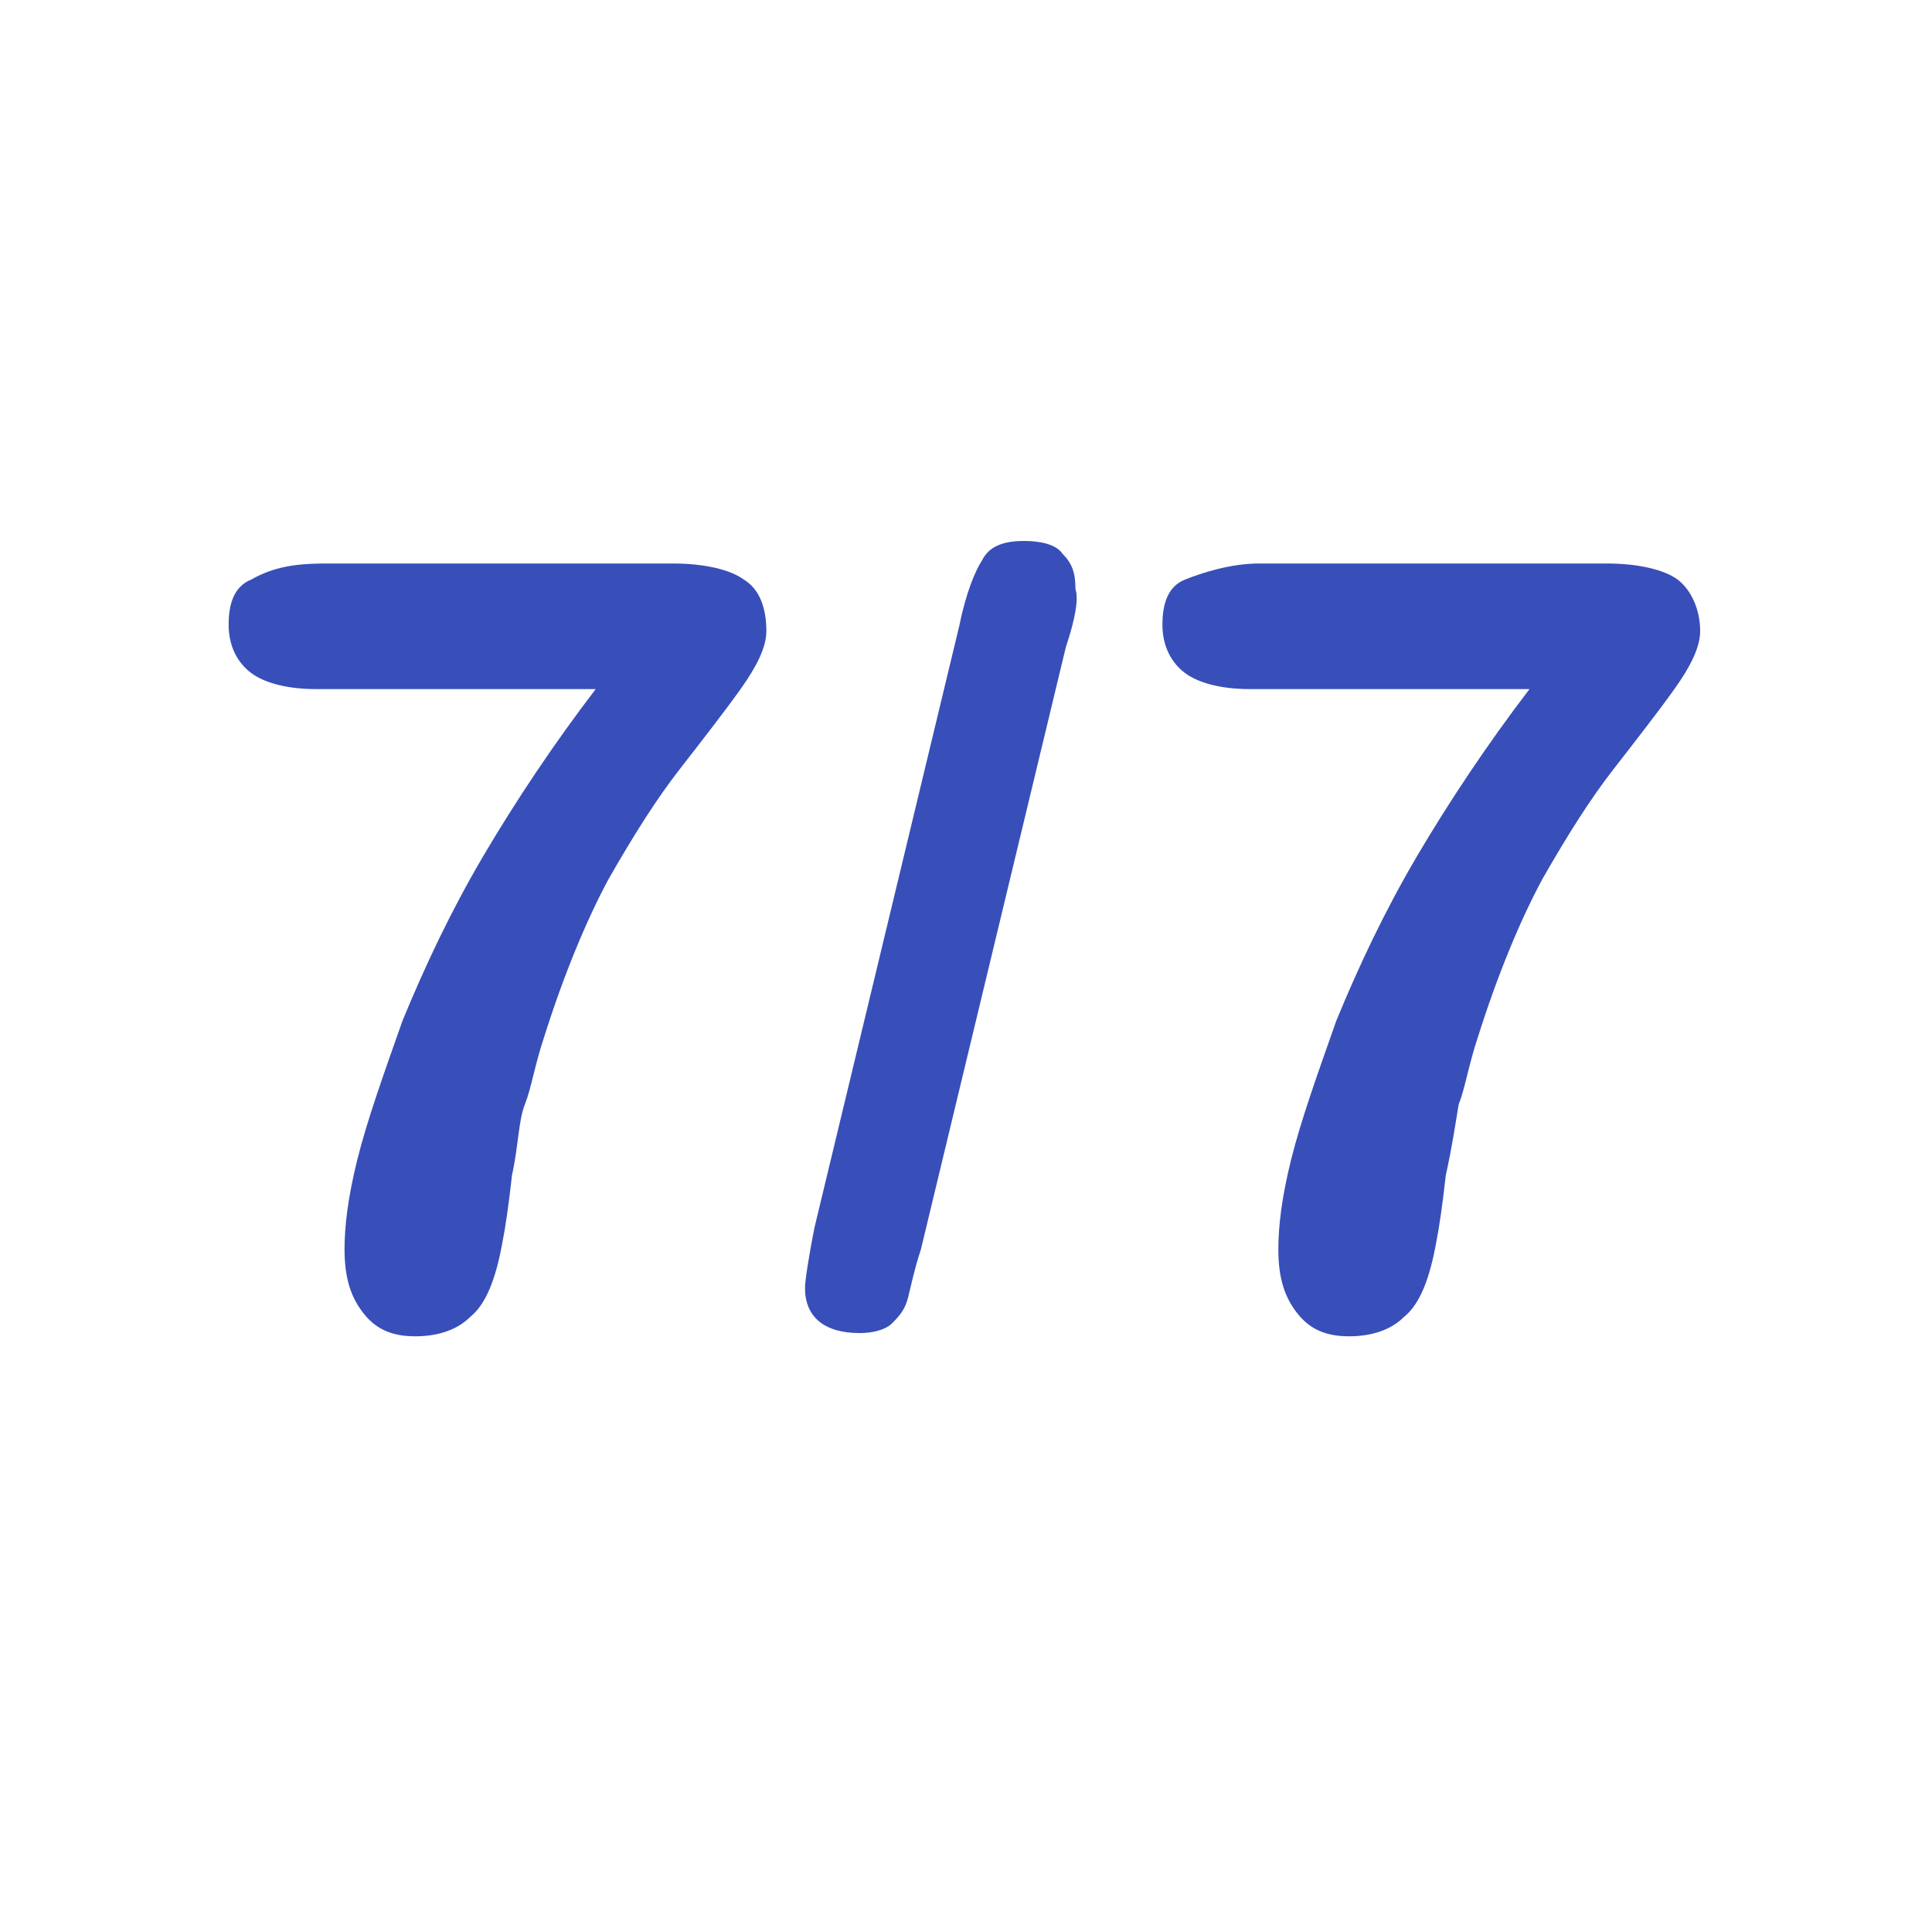
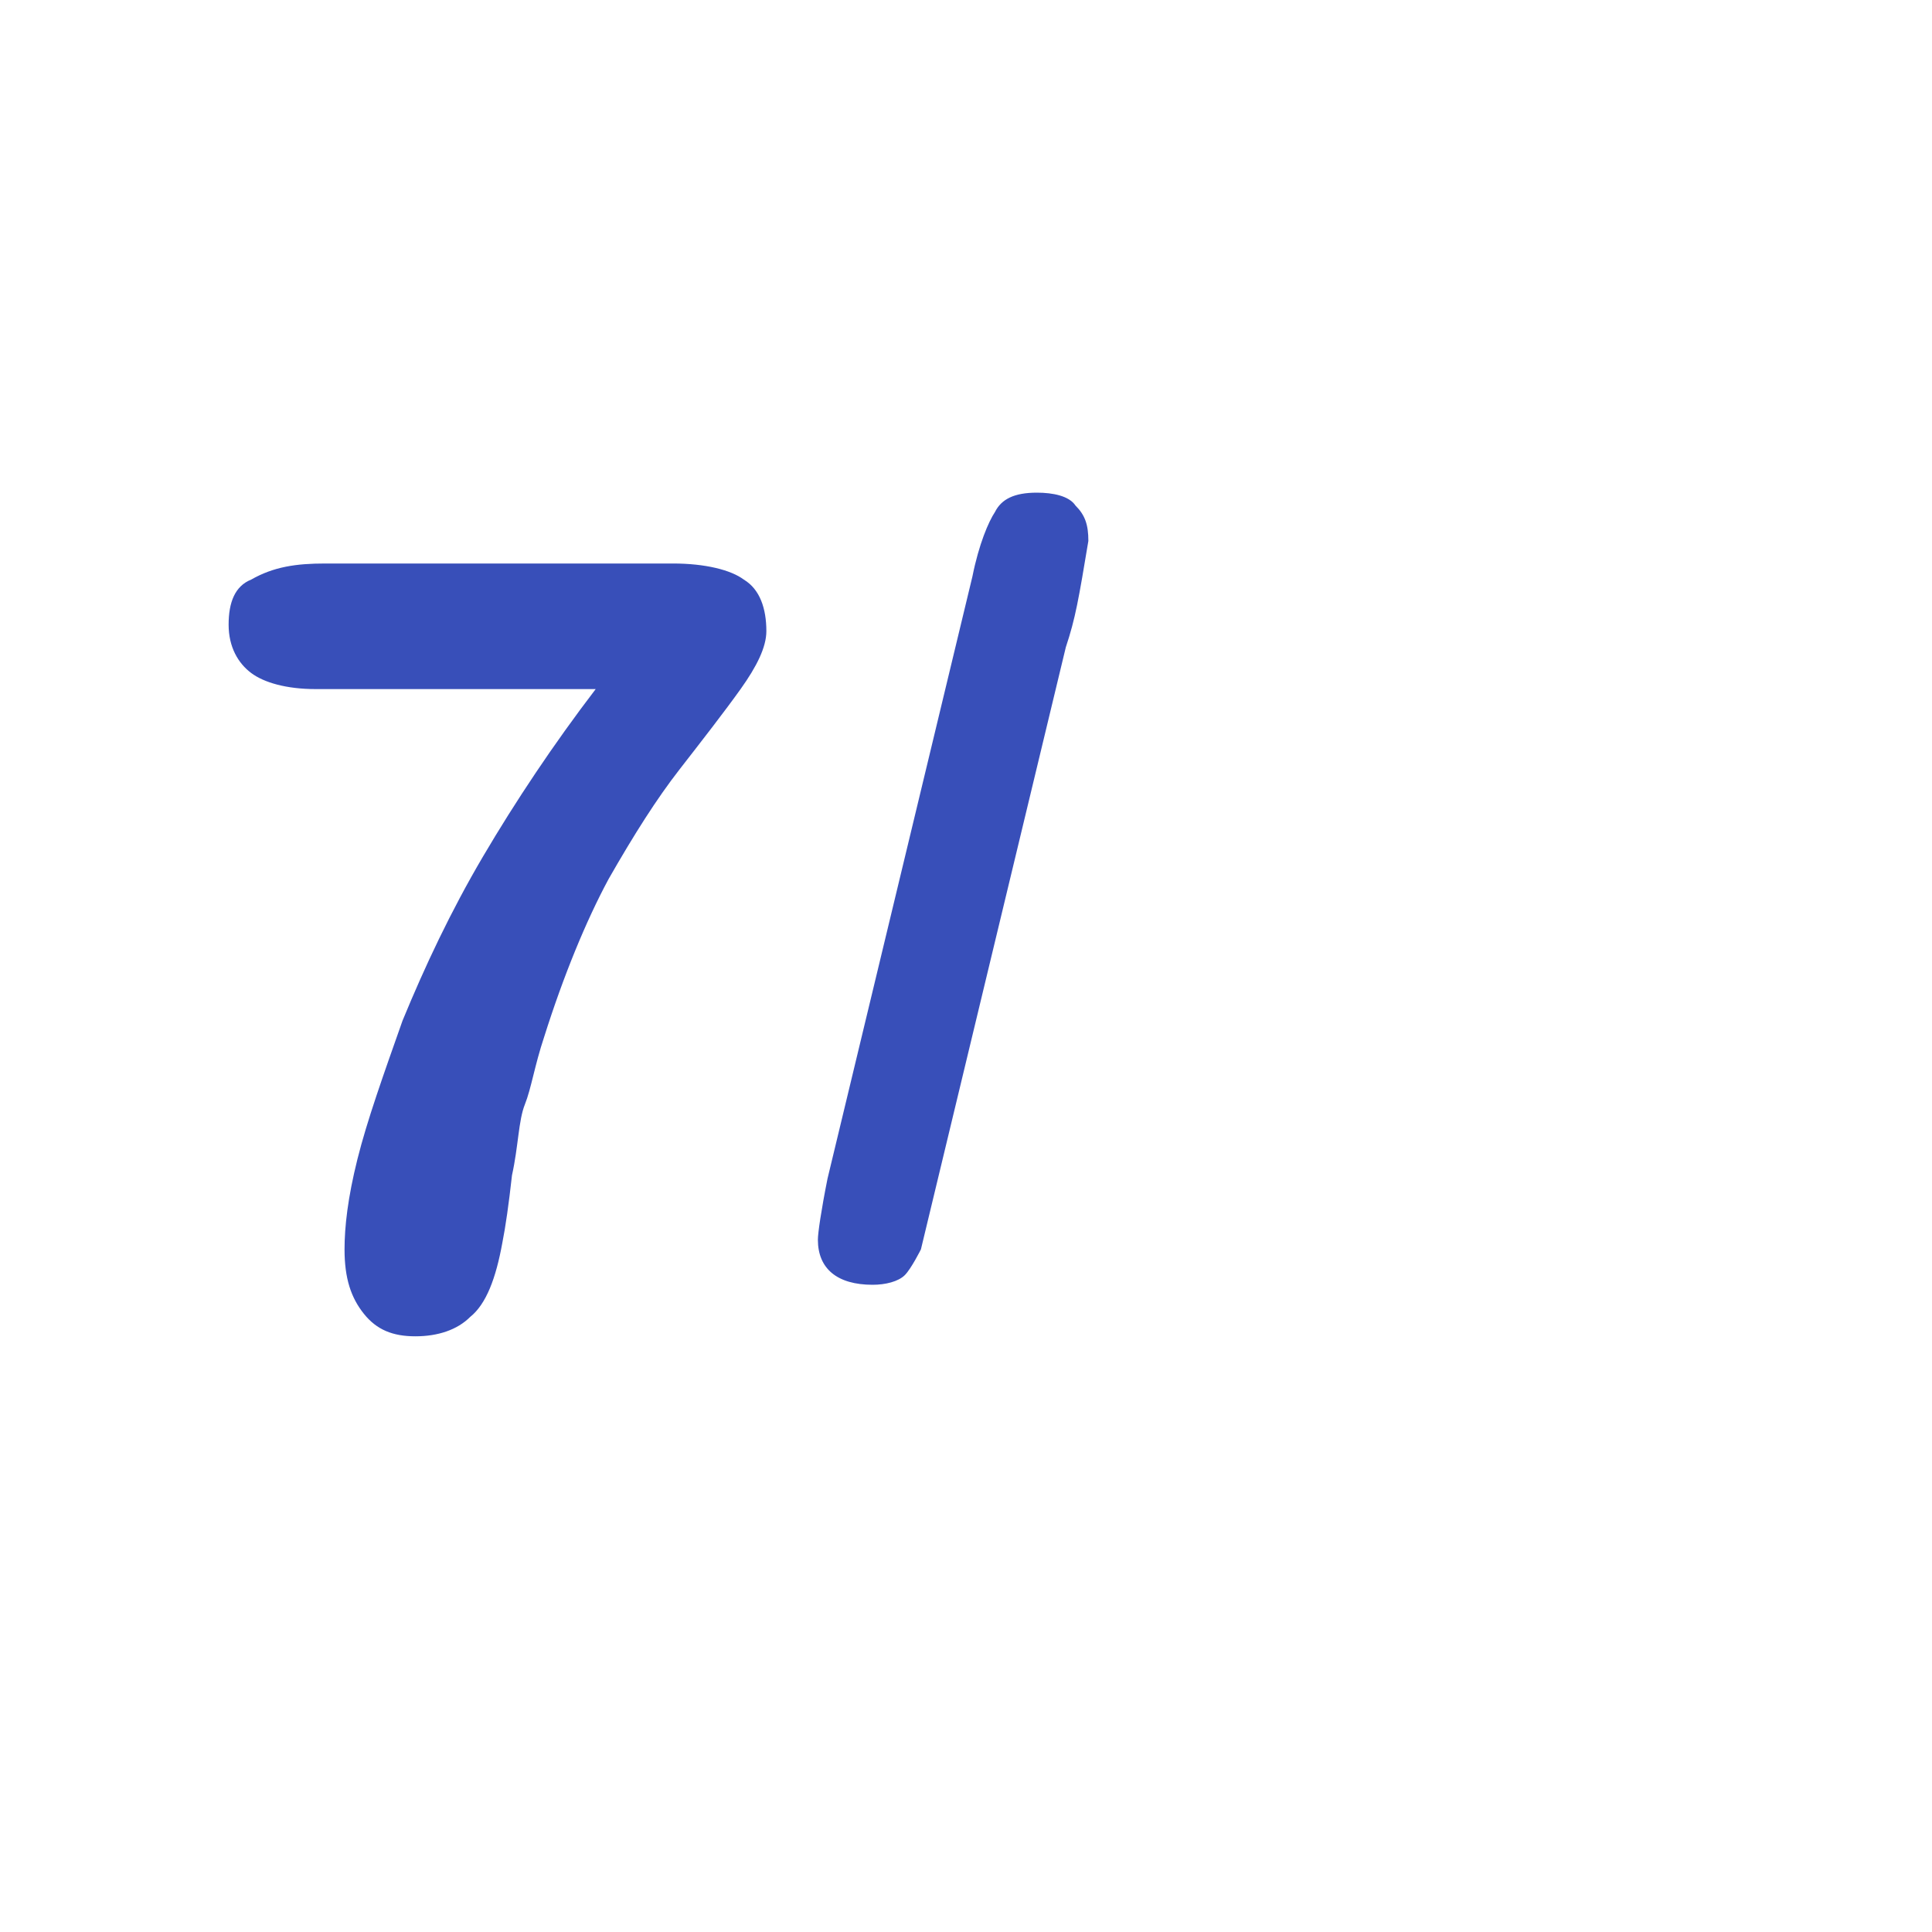
<svg xmlns="http://www.w3.org/2000/svg" version="1.1" id="Capa_1" x="0px" y="0px" viewBox="0 0 60 60" style="enable-background:new 0 0 60 60;" xml:space="preserve">
  <style type="text/css">
	.st0{fill:#FFFFFF;}
	.st1{fill:#384FB9;}
</style>
-   <rect y="0" class="st0" width="60" height="60" />
  <g>
    <path class="st1" d="M10.1,17.5h10.8c1,0,1.8,0.2,2.2,0.5c0.5,0.3,0.7,0.9,0.7,1.6c0,0.5-0.3,1.1-0.8,1.8c-0.5,0.7-1.2,1.6-1.9,2.5   c-0.7,0.9-1.4,2-2.2,3.4c-0.7,1.3-1.4,3-2,4.9c-0.3,0.9-0.4,1.6-0.6,2.1s-0.2,1.3-0.4,2.2c-0.1,0.9-0.2,1.6-0.3,2.1   c-0.2,1.1-0.5,1.9-1,2.3c-0.4,0.4-1,0.6-1.7,0.6c-0.7,0-1.2-0.2-1.6-0.7c-0.4-0.5-0.6-1.1-0.6-2c0-0.7,0.1-1.6,0.4-2.8   c0.3-1.2,0.8-2.6,1.4-4.3c0.7-1.7,1.5-3.4,2.5-5.1c1-1.7,2.2-3.5,3.5-5.2h-8.7c-0.9,0-1.6-0.2-2-0.5s-0.7-0.8-0.7-1.5   c0-0.7,0.2-1.2,0.7-1.4C8.5,17.6,9.2,17.5,10.1,17.5z" />
-     <path class="st1" d="M33.1,20.1l-4.5,18.7c-0.2,0.6-0.3,1.1-0.4,1.5s-0.3,0.6-0.5,0.8c-0.2,0.2-0.6,0.3-1,0.3   c-1.1,0-1.7-0.5-1.7-1.4c0-0.2,0.1-0.9,0.3-1.9l4.5-18.7c0.2-1,0.5-1.7,0.7-2c0.2-0.4,0.6-0.6,1.3-0.6c0.5,0,1,0.1,1.2,0.4   c0.3,0.3,0.4,0.6,0.4,1.1C33.5,18.6,33.4,19.2,33.1,20.1z" />
-     <path class="st1" d="M39.1,17.5h10.8c1,0,1.8,0.2,2.2,0.5s0.7,0.9,0.7,1.6c0,0.5-0.3,1.1-0.8,1.8c-0.5,0.7-1.2,1.6-1.9,2.5   c-0.7,0.9-1.4,2-2.2,3.4c-0.7,1.3-1.4,3-2,4.9c-0.3,0.9-0.4,1.6-0.6,2.1c-0.1,0.6-0.2,1.3-0.4,2.2c-0.1,0.9-0.2,1.6-0.3,2.1   c-0.2,1.1-0.5,1.9-1,2.3c-0.4,0.4-1,0.6-1.7,0.6c-0.7,0-1.2-0.2-1.6-0.7c-0.4-0.5-0.6-1.1-0.6-2c0-0.7,0.1-1.6,0.4-2.8   c0.3-1.2,0.8-2.6,1.4-4.3c0.7-1.7,1.5-3.4,2.5-5.1s2.2-3.5,3.5-5.2h-8.7c-0.9,0-1.6-0.2-2-0.5c-0.4-0.3-0.7-0.8-0.7-1.5   c0-0.7,0.2-1.2,0.7-1.4S38.2,17.5,39.1,17.5z" />
+     <path class="st1" d="M33.1,20.1l-4.5,18.7s-0.3,0.6-0.5,0.8c-0.2,0.2-0.6,0.3-1,0.3   c-1.1,0-1.7-0.5-1.7-1.4c0-0.2,0.1-0.9,0.3-1.9l4.5-18.7c0.2-1,0.5-1.7,0.7-2c0.2-0.4,0.6-0.6,1.3-0.6c0.5,0,1,0.1,1.2,0.4   c0.3,0.3,0.4,0.6,0.4,1.1C33.5,18.6,33.4,19.2,33.1,20.1z" />
  </g>
</svg>